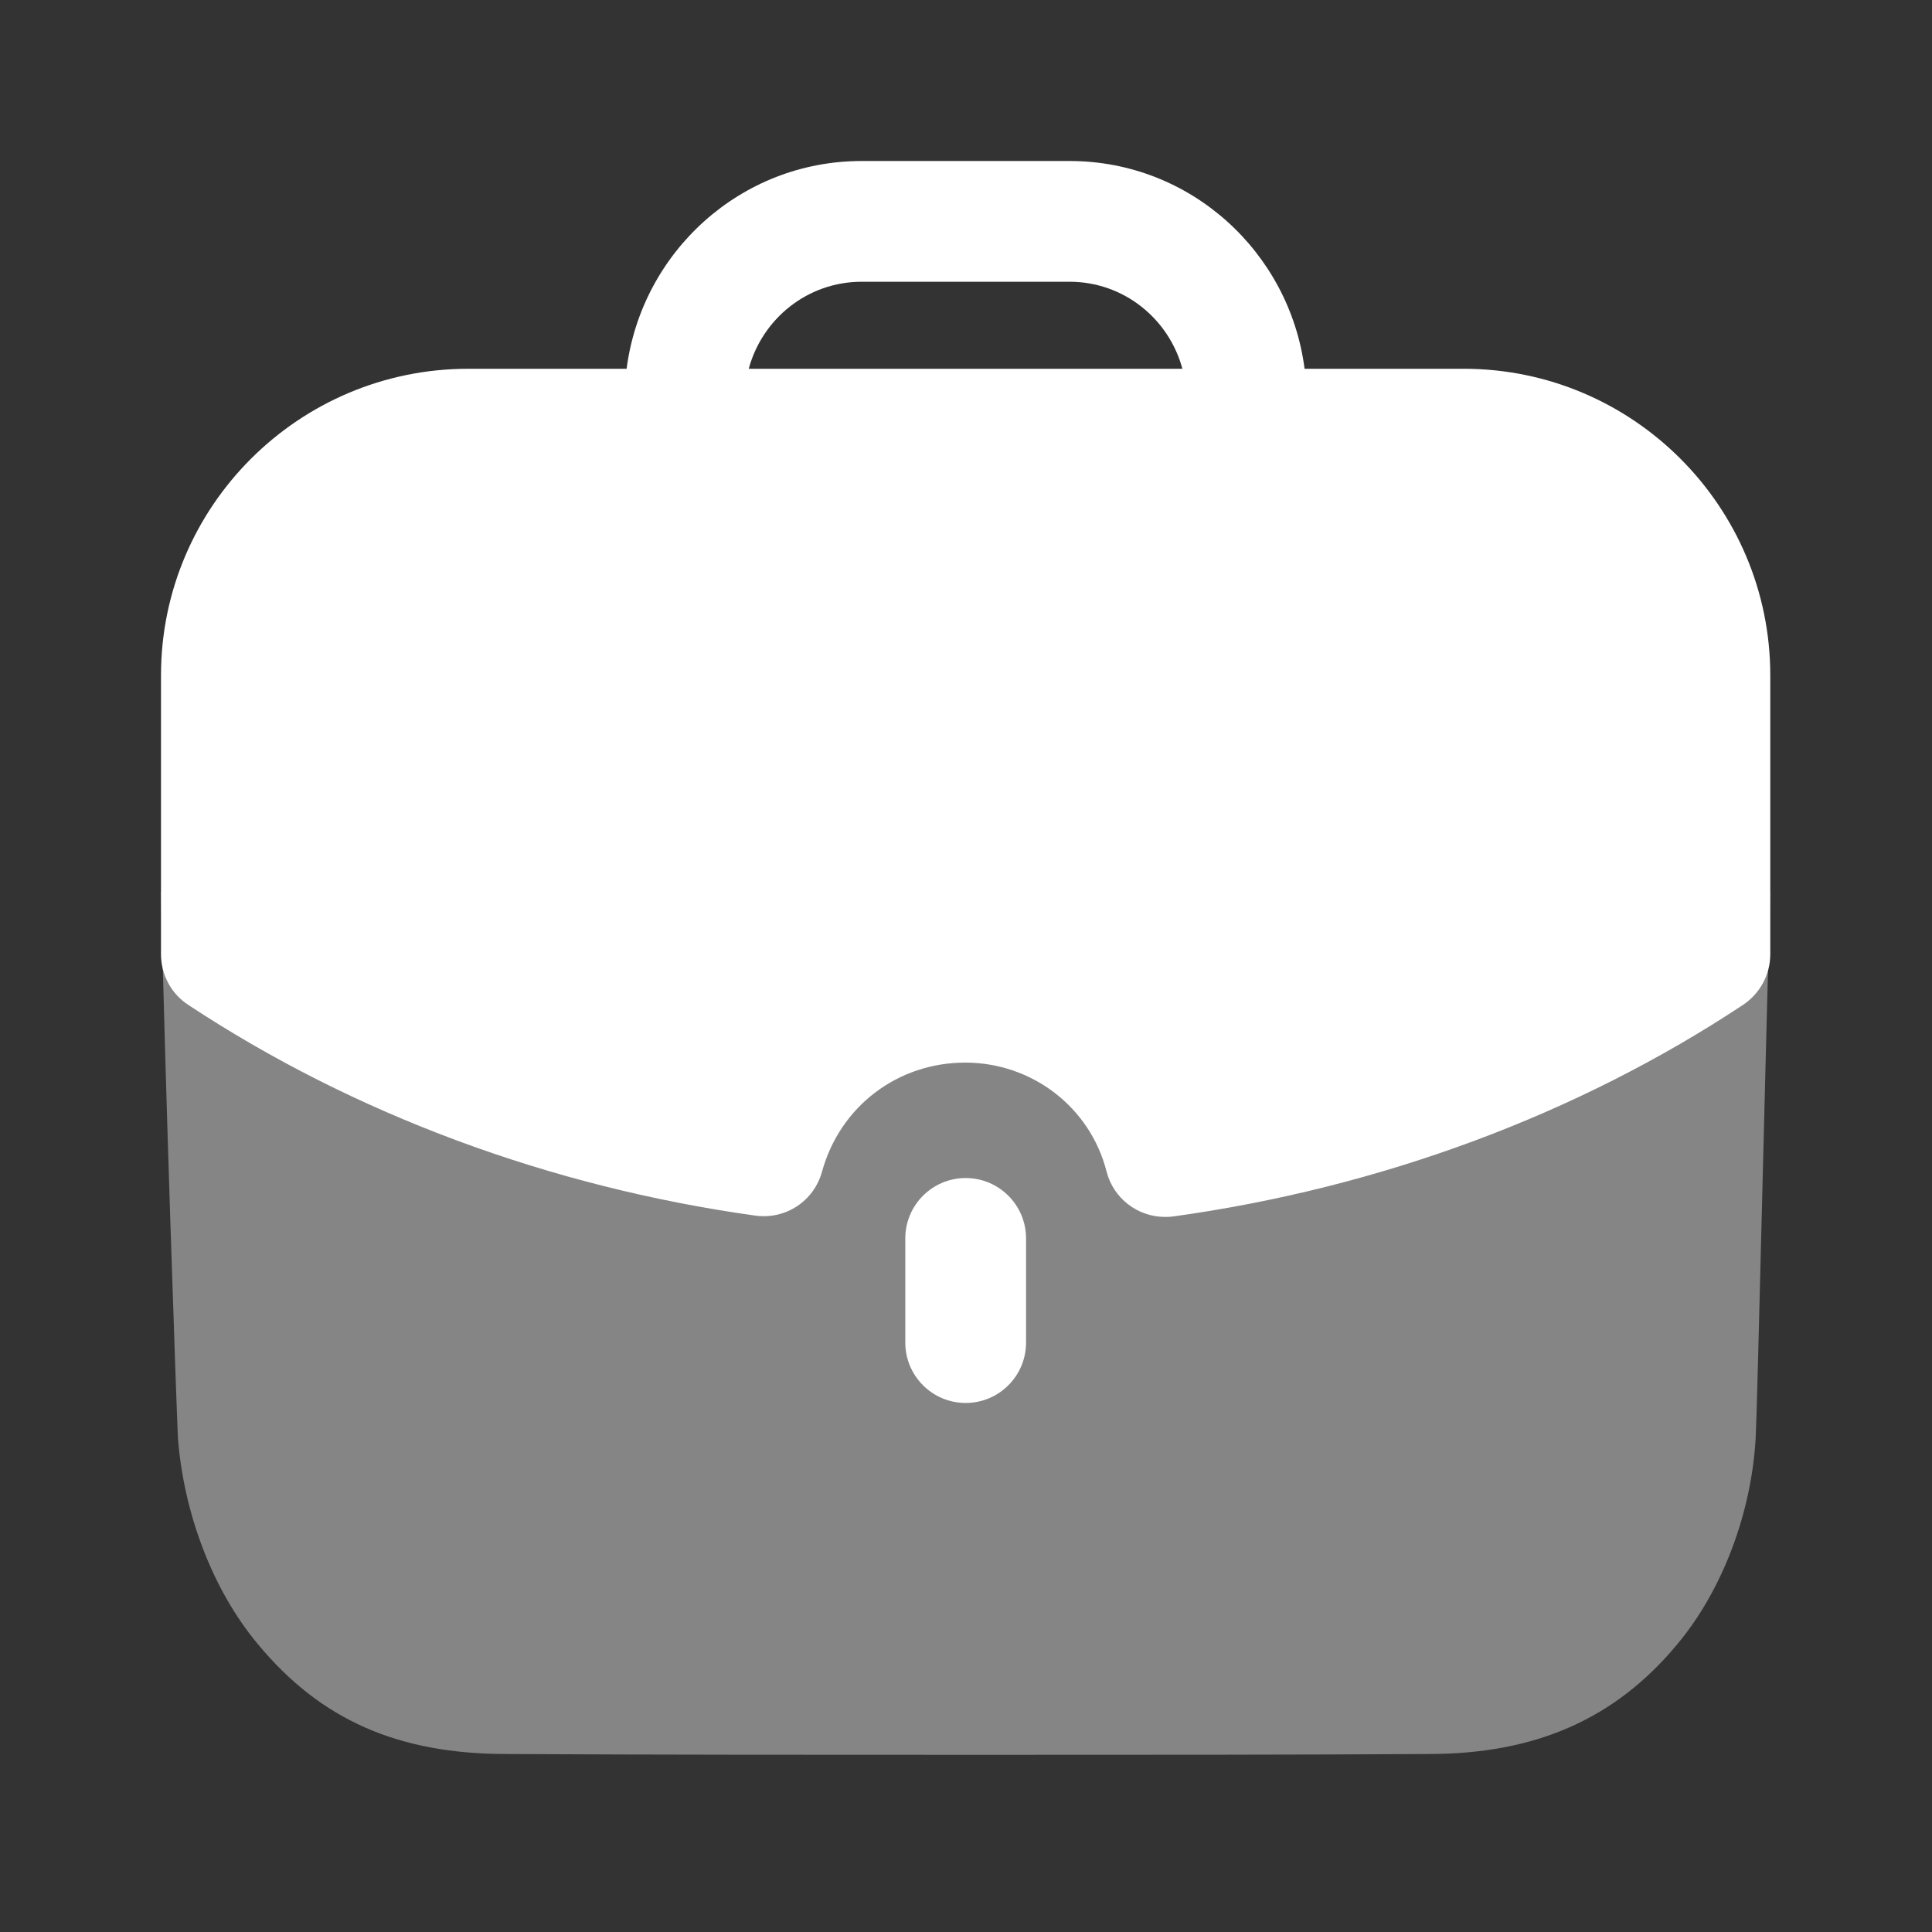
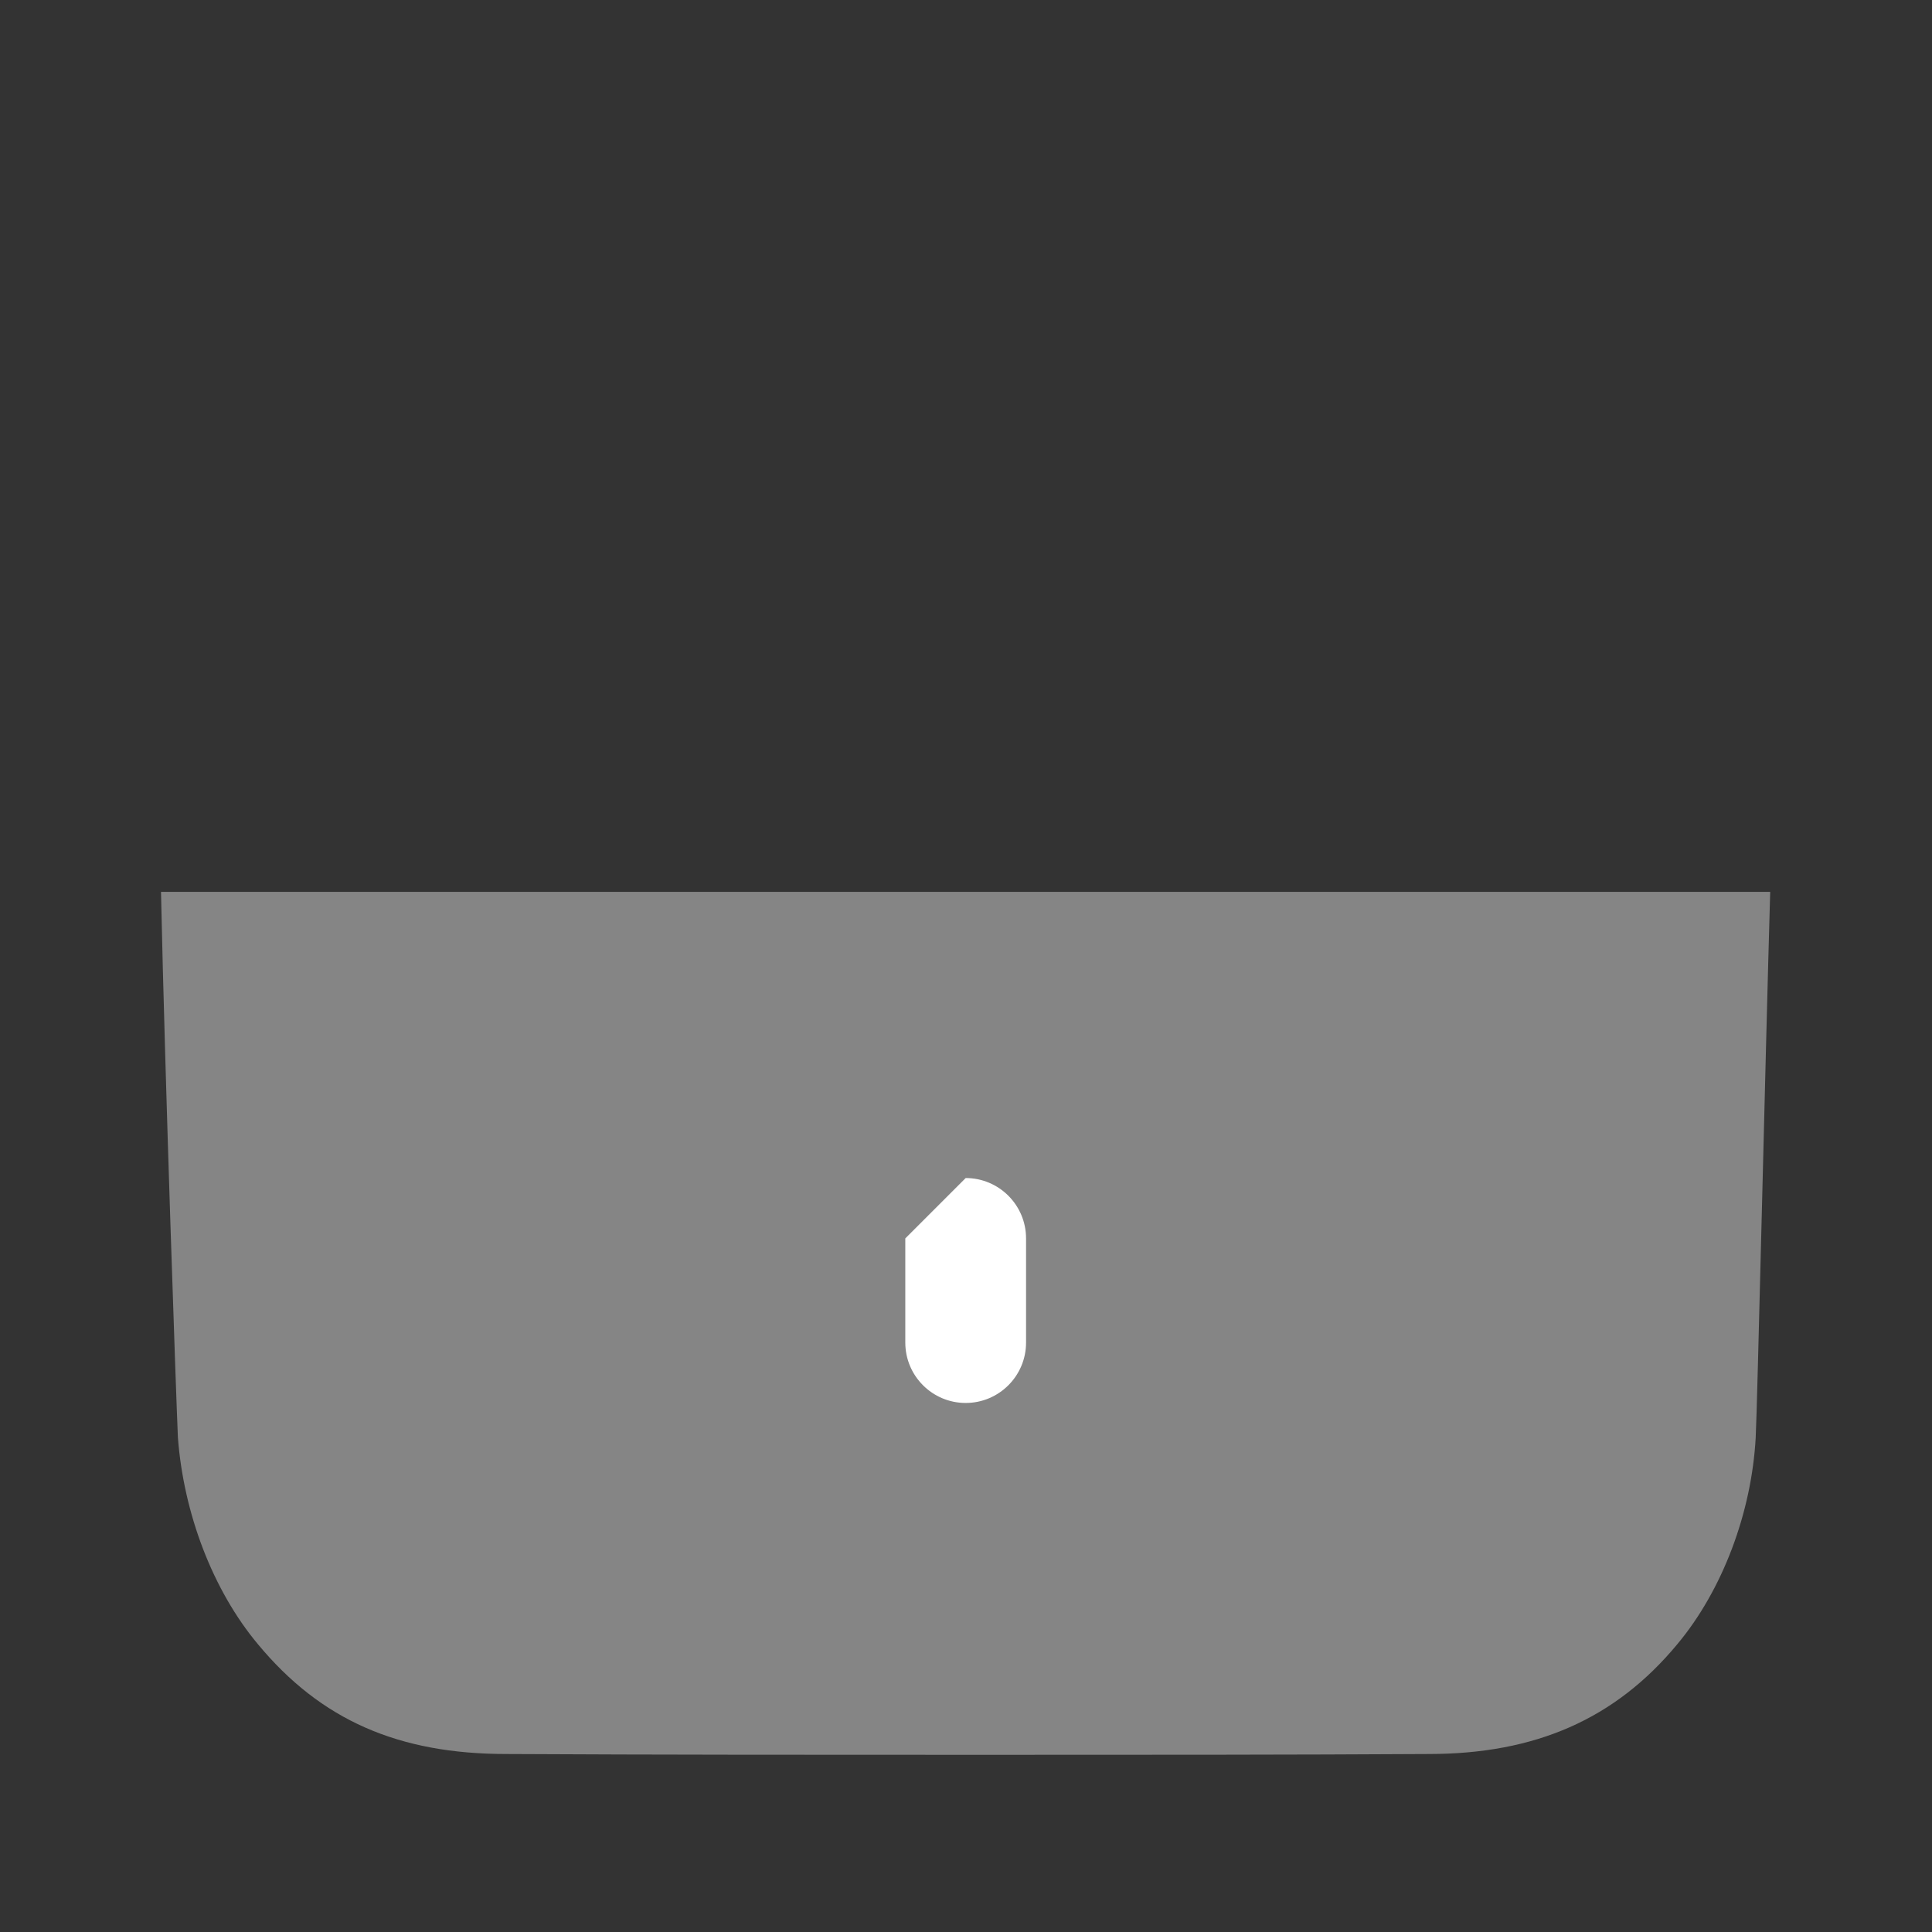
<svg xmlns="http://www.w3.org/2000/svg" width="24" height="24" viewBox="0 0 24 24" fill="none">
  <rect x="0" y="0" width="24" height="24" fill="#333333" stroke="none" />
  <path opacity="0.4" d="M2 11.079C2.05 13.417 2.19 17.416 2.21 17.857C2.281 18.8 2.642 19.753 3.204 20.425C3.986 21.368 4.949 21.789 6.292 21.789C8.148 21.799 10.194 21.799 12.181 21.799C14.176 21.799 16.112 21.799 17.747 21.789C19.071 21.789 20.064 21.357 20.836 20.425C21.398 19.753 21.759 18.79 21.81 17.857C21.83 17.486 21.93 13.145 21.99 11.079H2Z" fill="white" />
-   <path d="M11.246 15.384V16.678C11.246 17.092 11.582 17.428 11.996 17.428C12.41 17.428 12.746 17.092 12.746 16.678V15.384C12.746 14.97 12.41 14.634 11.996 14.634C11.582 14.634 11.246 14.97 11.246 15.384Z" fill="white" />
-   <path fill-rule="evenodd" clip-rule="evenodd" d="M10.211 14.556C10.111 14.919 9.762 15.152 9.384 15.101C6.833 14.745 4.395 13.841 2.337 12.482C2.126 12.344 2 12.107 2 11.855V8.389C2 6.289 3.712 4.581 5.817 4.581H7.784C7.972 3.129 9.202 2 10.704 2H13.287C14.787 2 16.018 3.129 16.206 4.581H18.183C20.282 4.581 21.991 6.289 21.991 8.389V11.855C21.991 12.107 21.863 12.342 21.654 12.482C19.593 13.847 17.145 14.755 14.576 15.111C14.541 15.116 14.508 15.117 14.473 15.117C14.134 15.117 13.832 14.889 13.746 14.553C13.544 13.757 12.822 13.2 11.991 13.2C11.149 13.2 10.434 13.745 10.211 14.556ZM13.287 3.5H10.704C10.031 3.5 9.469 3.96 9.301 4.581H14.688C14.521 3.96 13.959 3.5 13.287 3.5Z" fill="white" />
+   <path d="M11.246 15.384V16.678C11.246 17.092 11.582 17.428 11.996 17.428C12.41 17.428 12.746 17.092 12.746 16.678V15.384C12.746 14.97 12.41 14.634 11.996 14.634Z" fill="white" />
</svg>